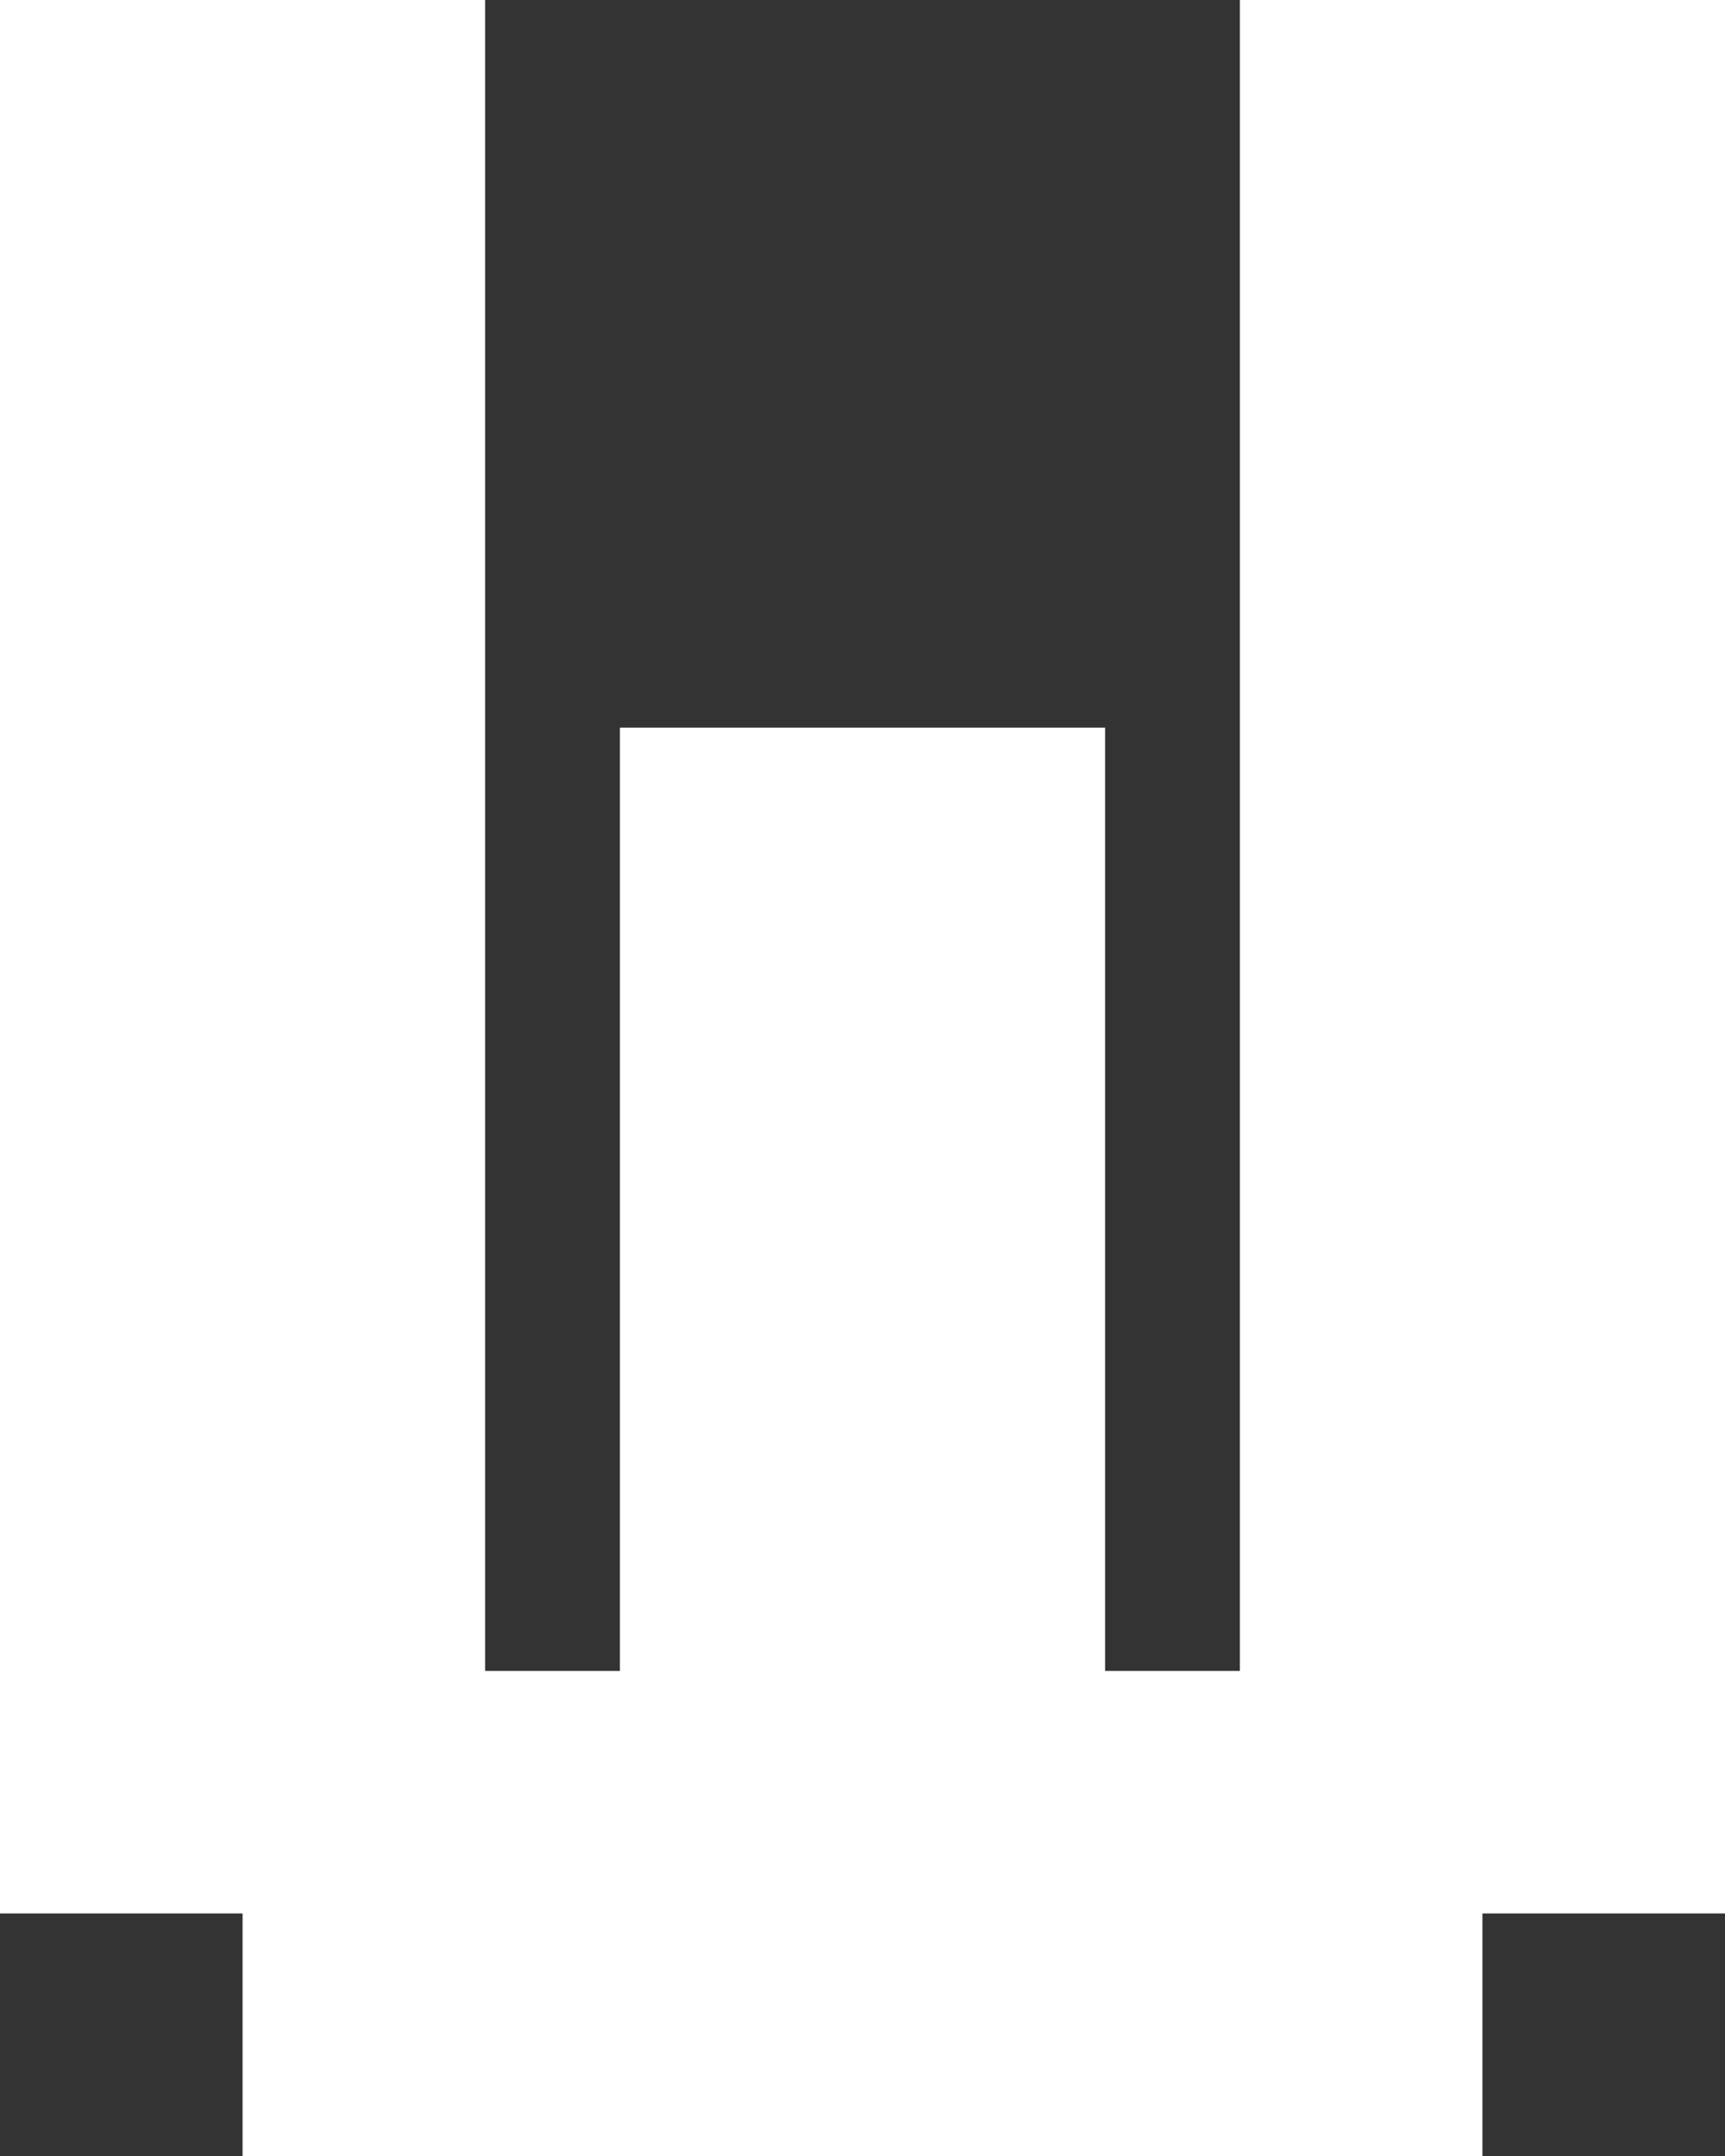
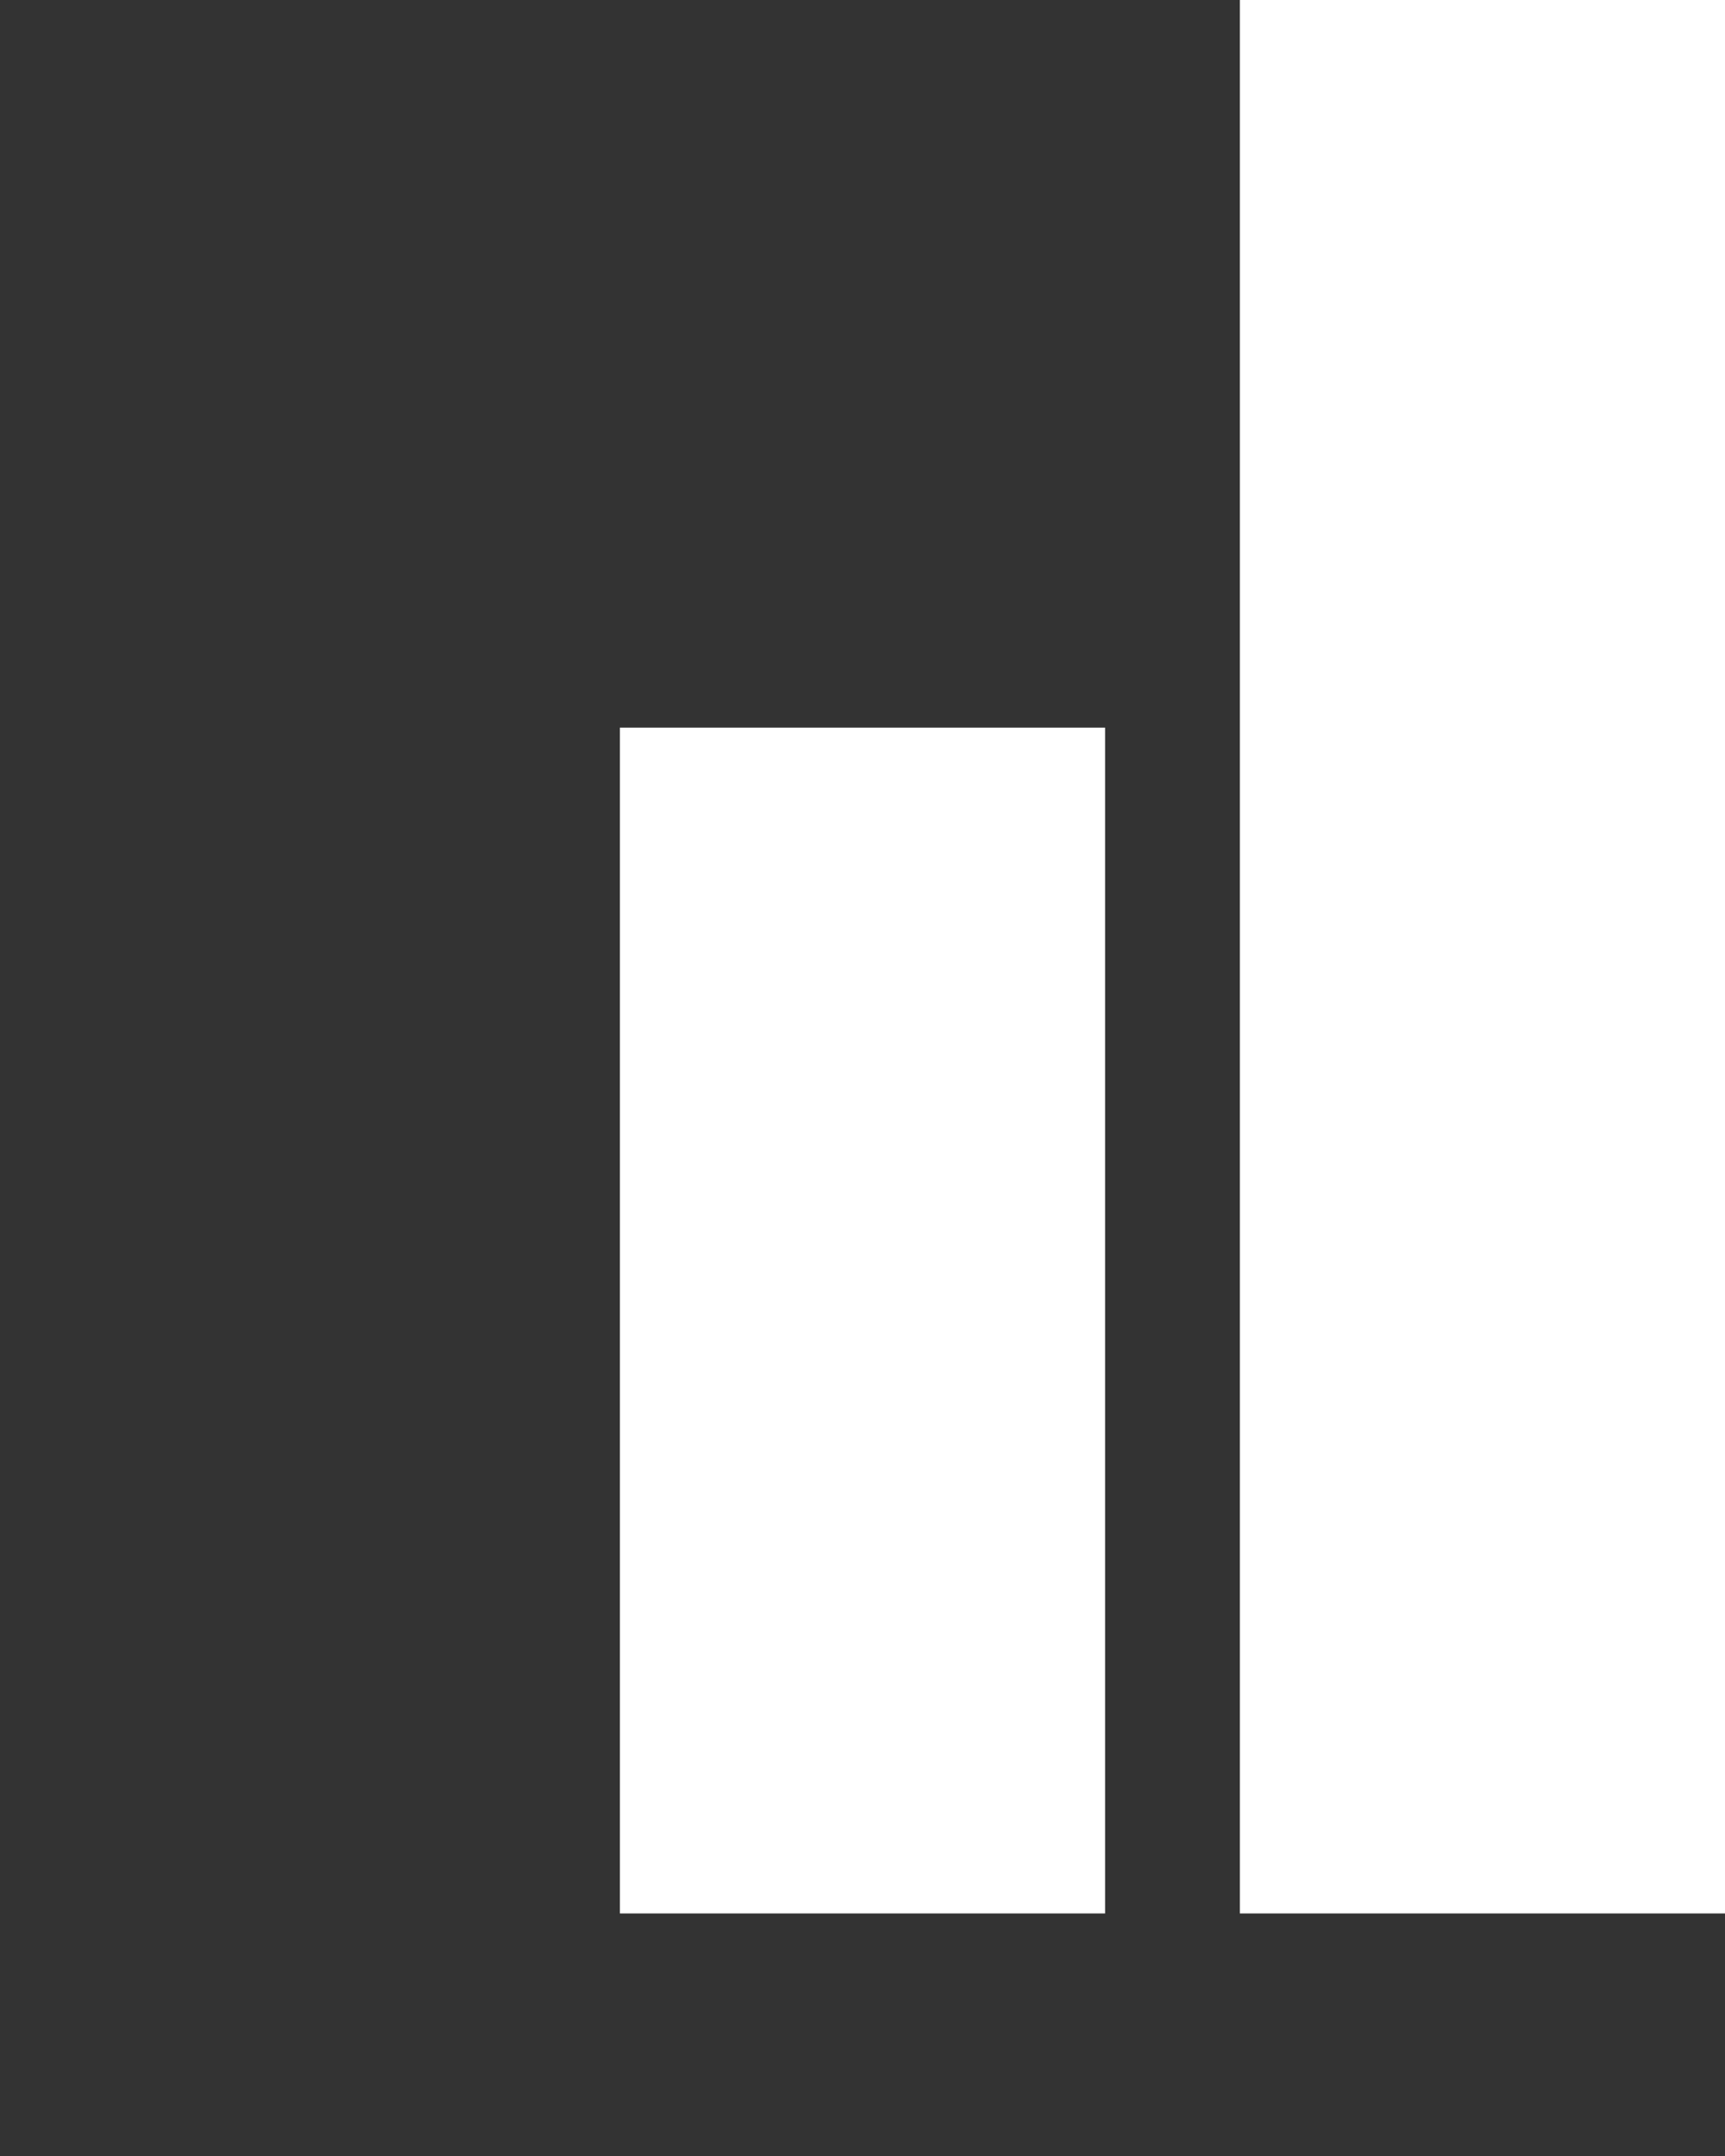
<svg xmlns="http://www.w3.org/2000/svg" width="128" height="160" viewBox="0 0 128 160" fill="none">
  <rect x="0" y="0" width="128" height="160" fill="#333333" stroke="none" />
  <path d="M128 142H92V0H128V142Z" fill="white" />
-   <path d="M36 142H3.8147e-06V0H36V142Z" fill="white" />
  <path d="M82 142H46V54H82V142Z" fill="white" />
-   <path d="M110 124V160H18V124H110Z" fill="white" />
</svg>